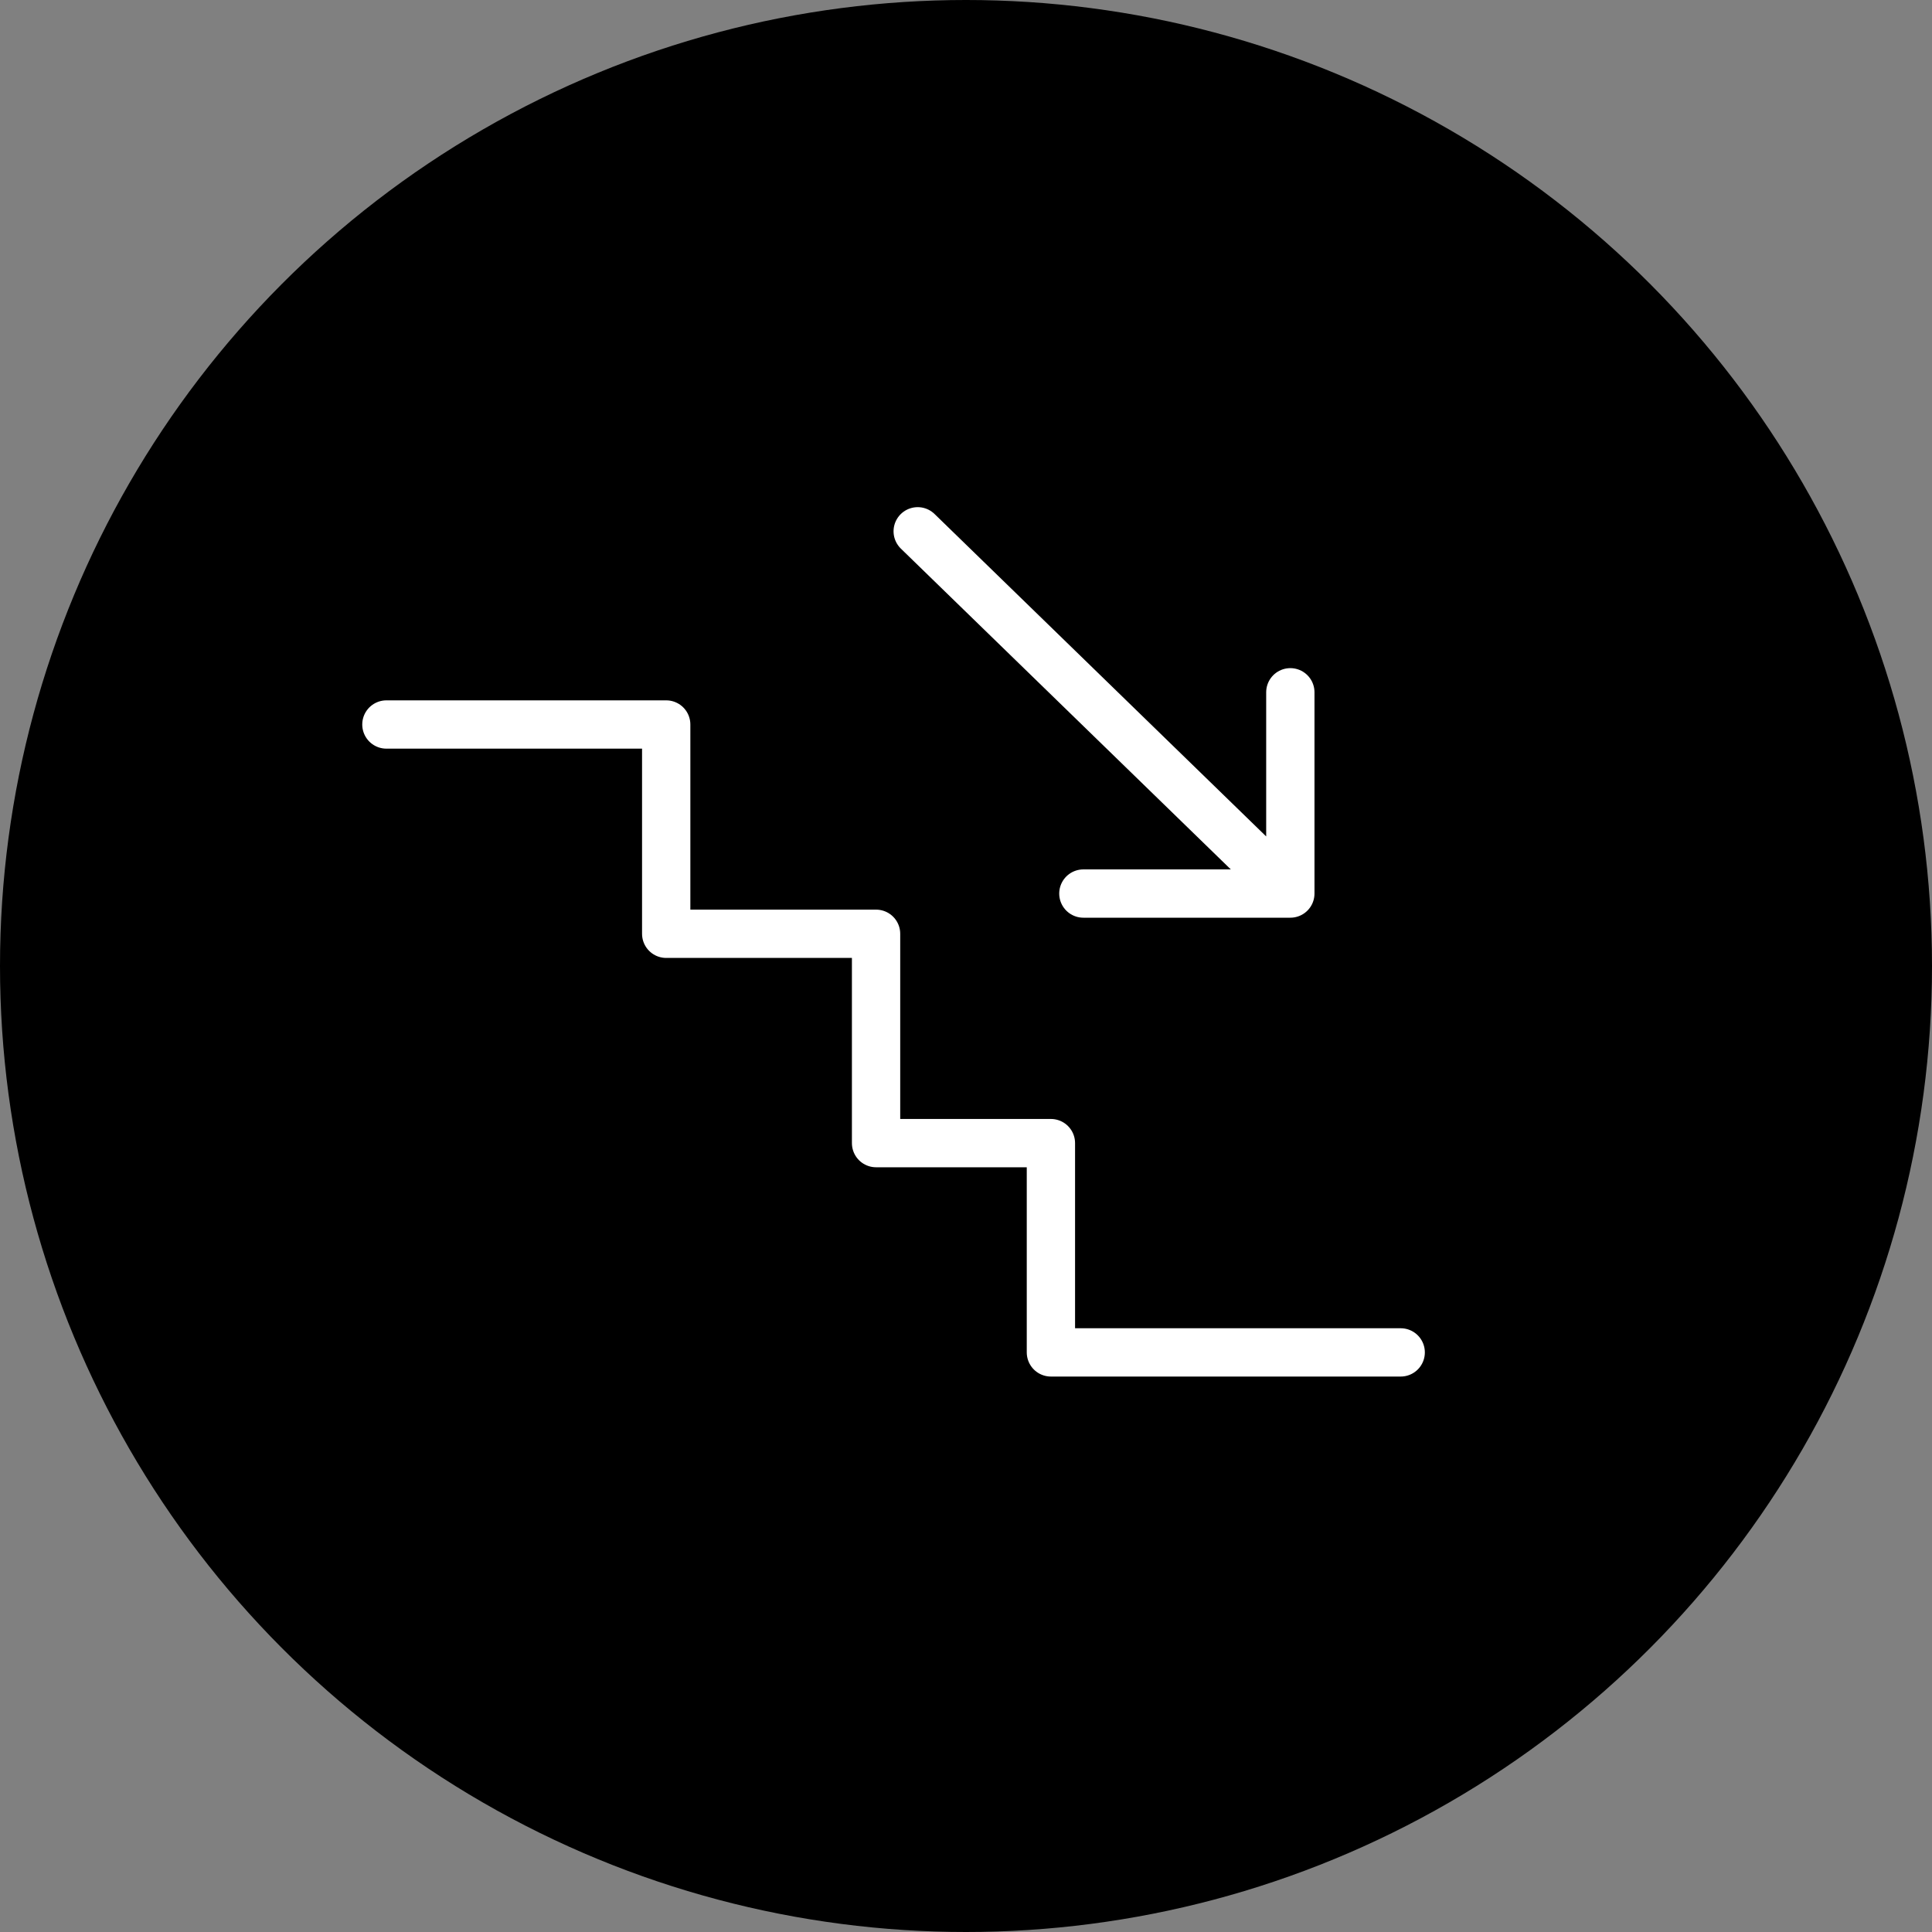
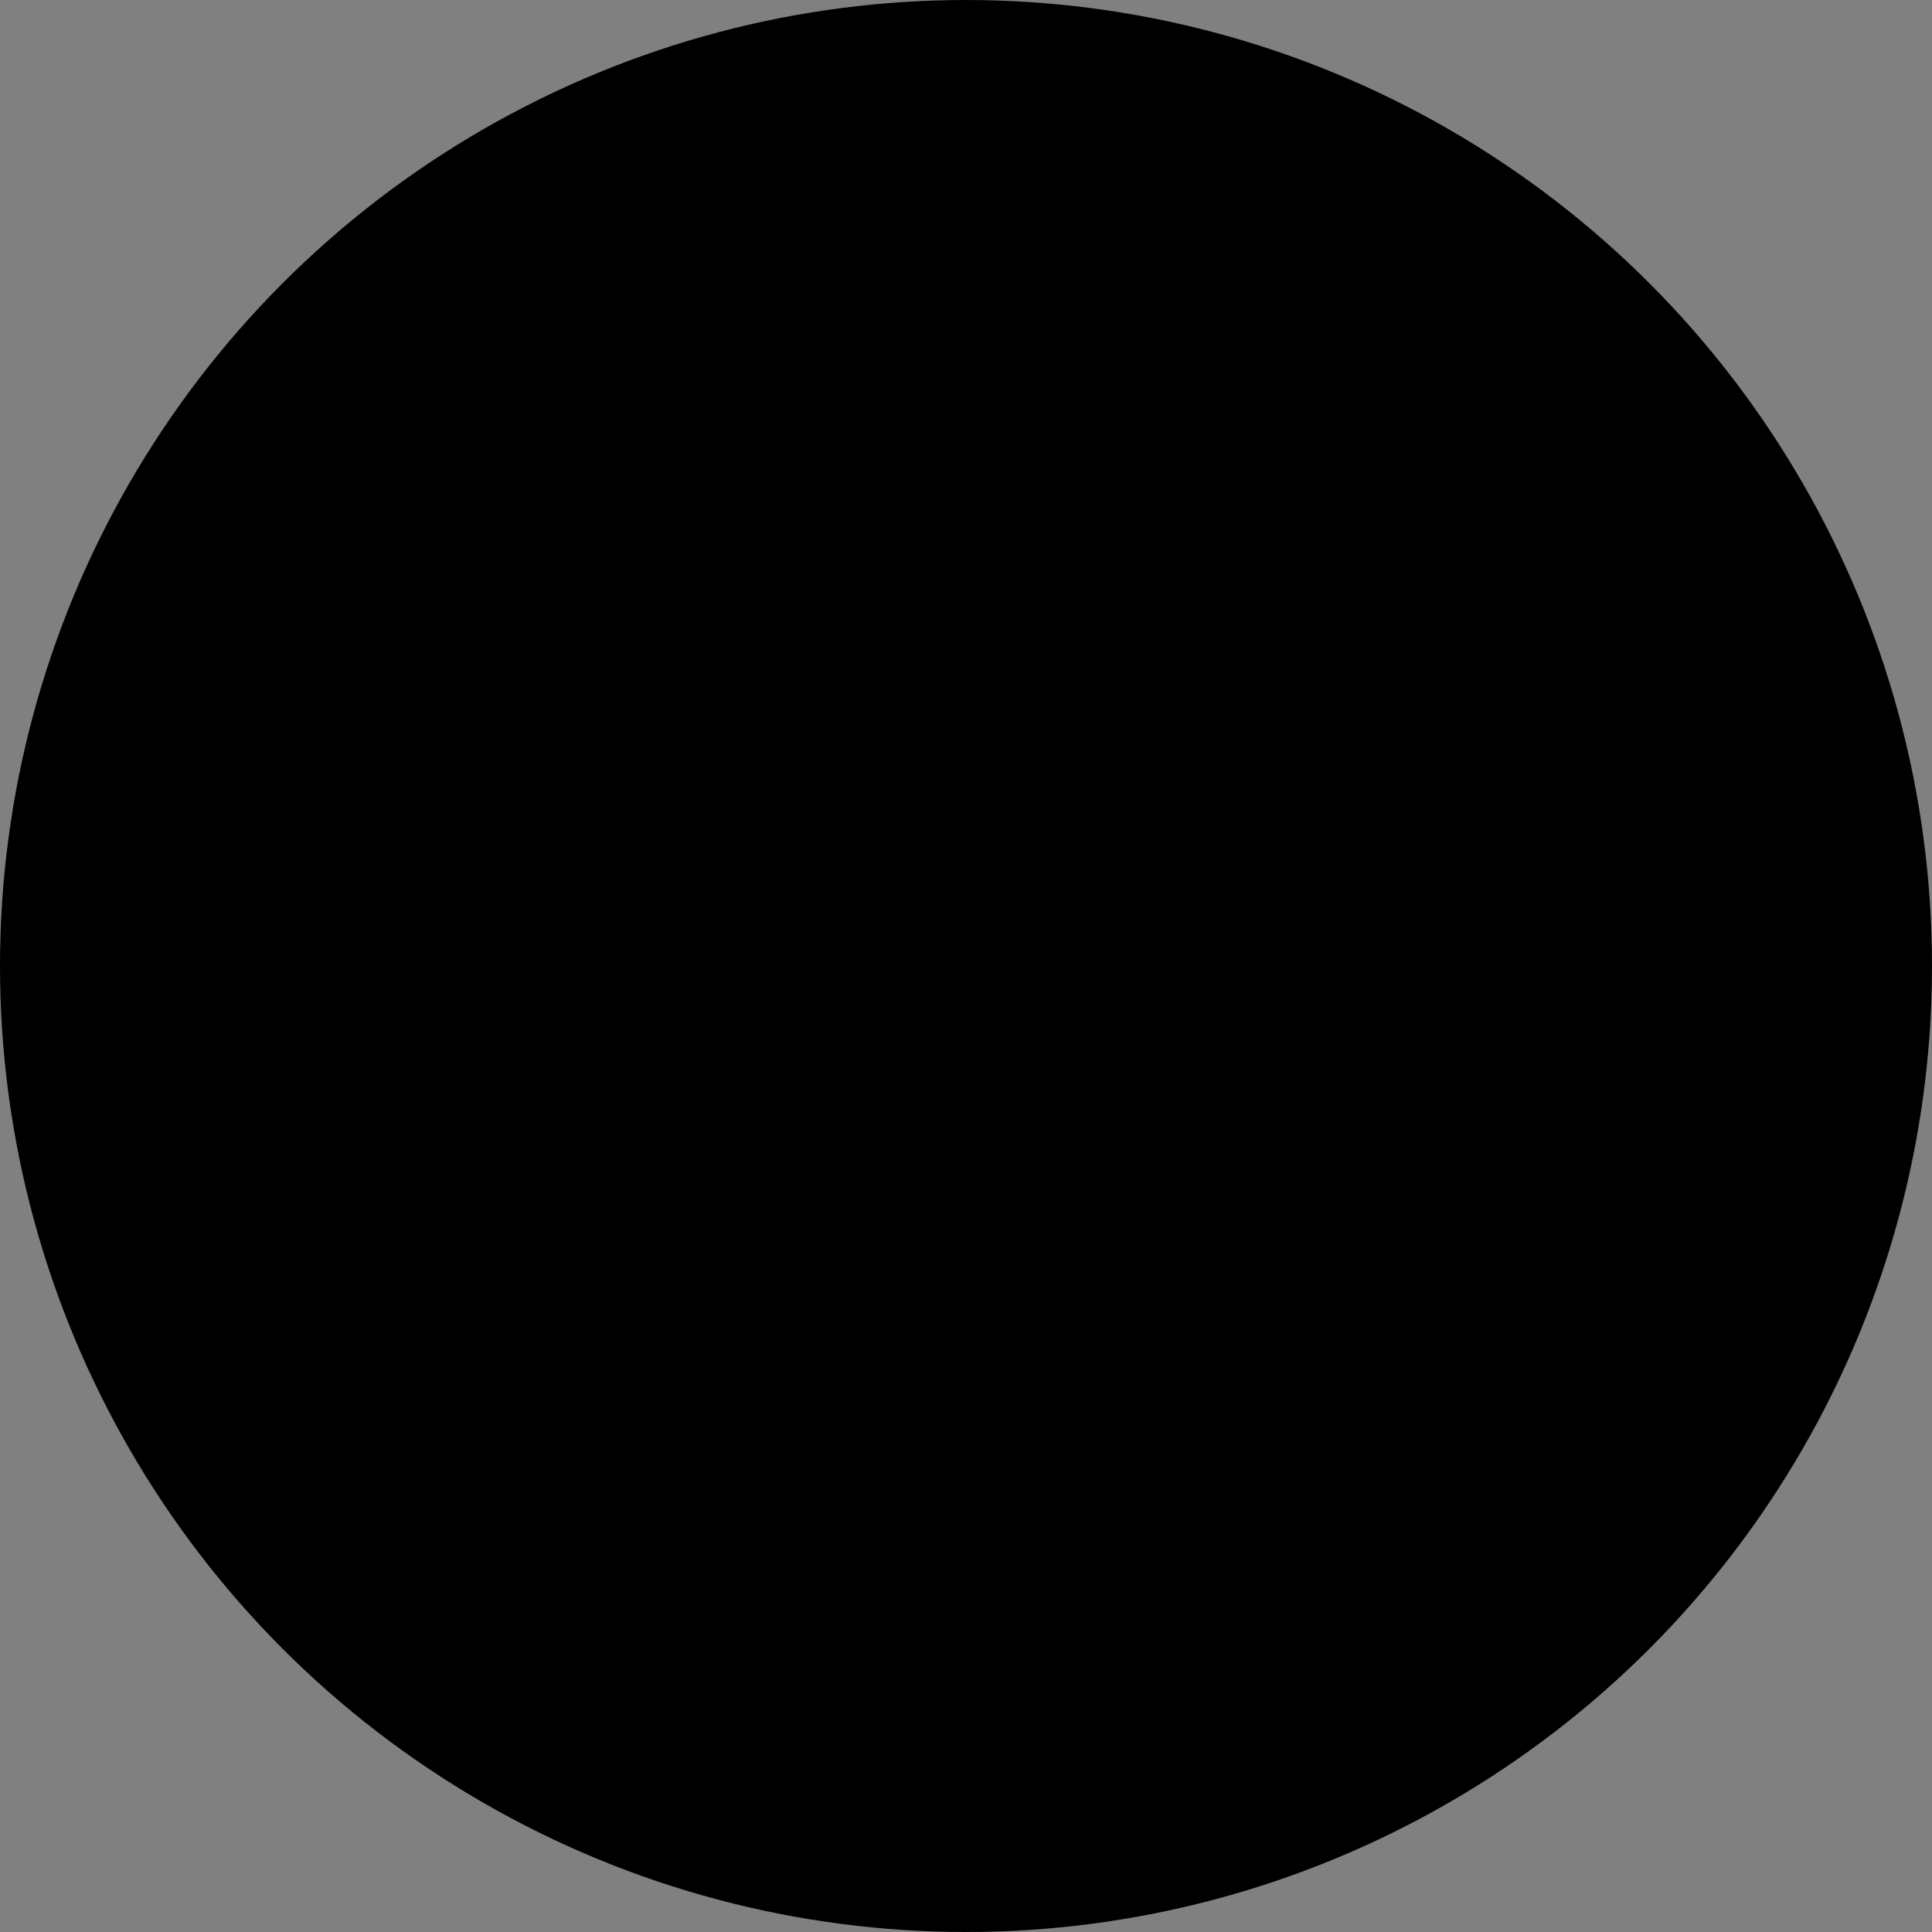
<svg xmlns="http://www.w3.org/2000/svg" width="40" height="40" fill="none">
  <rect width="100%" height="100%" fill="#808080" stroke="none" />
  <circle cx="20" cy="20" r="20" fill="#000" />
-   <path d="M19 11l7.714 7.5m0 0H22.43m4.285 0v-4.167M8 15h5.793v4.333h4.345v4.334h3.62V28H29" stroke="#fff" stroke-linecap="round" stroke-linejoin="round" />
</svg>